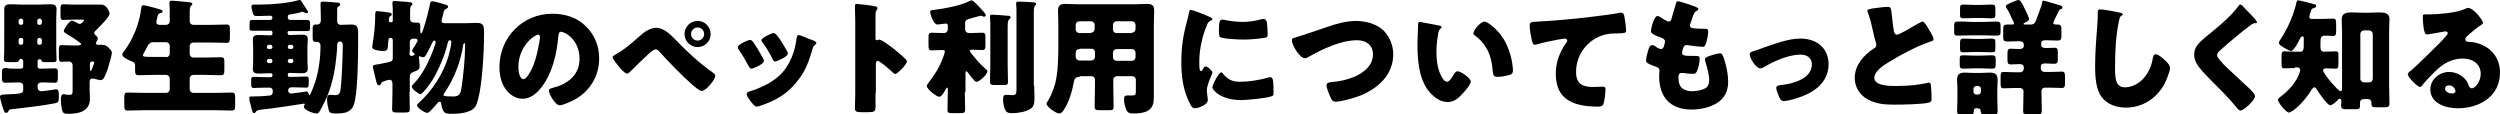
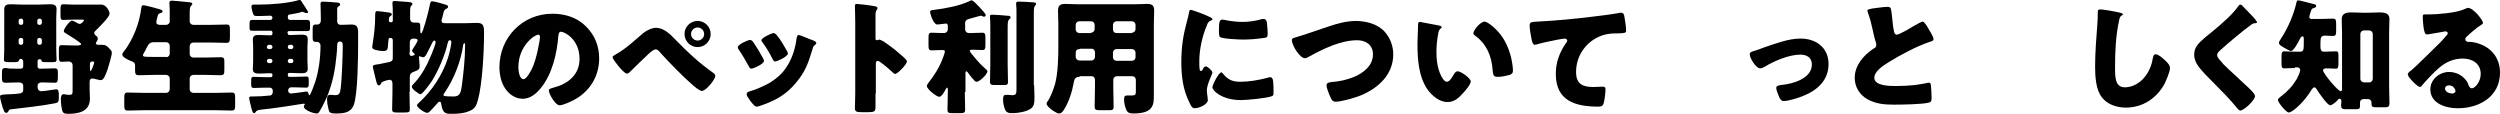
<svg xmlns="http://www.w3.org/2000/svg" enable-background="new 0 0 764.4 35" viewBox="0 0 764.4 35">
  <g enable-background="new">
    <path d="m1.3 5.4c0-.9 0-1.7 0-2.6 0-1.4 1-1.5 2.1-1.5s2.1.1 3.1.1h5.6c1 0 2.1-.1 3.1-.1 1.1 0 2.1.1 2.1 1.5 0 .9-.1 1.7-.1 2.6v9.7c0 1.1.1 2.6.1 3.1 0 .8-.4.8-1.6.8h-1.1c-1.7 0-1.8 0-1.9-.5-.1-.3-.3-.4-.6-.4-.4 0-.6.3-.6.6v1.7c0 .3.3.6.6.6h.8c1.3 0 2.5-.1 3.8-.1.9 0 1 .4 1 1.4v.8c0 1.9-.1 2.2-1 2.2-1.3 0-2.5-.1-3.8-.1-.6 0-1.4.1-1.4 1.1v.5c0 .6.5 1.1 1.1 1.1.3 0 2.1-.2 2.5-.3.2 0 1.9-.3 2.1-.3.7 0 .8.7.8 2.3s-.2 1.8-1.3 2c-3.5.7-9.5 1.4-13.2 1.8-.6.1-.7.1-.9.6-.2.3-.3.5-.7.5-.5 0-.6-.4-.8-.9-.3-.5-1.1-3.6-1.1-4 0-.7.6-.7 3.4-.8.7 0 1.5-.1 2.4-.2.6 0 1.3-.3 1.3-1.1v-1.2c0-.9-.7-1.1-1.4-1.1-1.4 0-2.7.1-4 .1-.9 0-1.1-.4-1.1-1.3v-1.8c0-1.2.2-1.4 1.3-1.4.7.2 1.8.2 3.5.2h1c.4 0 .7-.3.7-.7v-1.5c0-.4-.3-.8-.7-.8-.3 0-.4.1-.5.3-.3.7-.4.7-2.1.7h-1c-1.2 0-1.6-.1-1.6-.8 0-.5.1-2.1.1-3.1zm5.2 2.2c.4 0 .6-.3.6-.6v-.7c0-.3-.3-.6-.6-.6h-.2c-.3 0-.6.3-.6.6v.7c0 .3.3.6.6.6zm-.2 4c-.3 0-.6.3-.6.6v.9c0 .3.3.6.6.6h.2c.3 0 .6-.3.6-.6v-.9c0-.3-.2-.6-.6-.6zm5.9-4c.3 0 .6-.3.6-.6v-.7c0-.3-.3-.6-.6-.6h-.2c-.3 0-.6.3-.6.6v.7c0 .3.2.6.6.6zm-.2 4c-.4 0-.6.3-.6.6v.9c0 .3.3.6.6.6h.2c.3 0 .6-.3.6-.6v-.9c0-.3-.3-.6-.6-.6zm12.2 2.2c.2 0 .6 0 .6-.3 0-.5-3.9-2.8-4.5-3.2-.3-.2-.8-.4-.8-.8 0-.7 1.8-3.2 2.5-3.2.3 0 1.2.5 1.6.7.2.2.5.3.8.3.6 0 1.3-1 1.3-1.1-.1-.2-.4-.2-.5-.2h-3c-1.1 0-2.1.1-2.8.1-.8 0-.9-.4-.9-1.3v-2.1c0-1 .1-1.4.9-1.4.7 0 1.8.1 2.8.1h8.8c1.4 0 2.5 1.9 2.5 2.8 0 1-3.2 4.1-4 4.9-.3.3-.7.6-.7 1s.5.8.8 1c.2.2.3.4.3.6 0 .4-.2.8-.4 1.1-.1.1-.2.3-.2.4 0 .2.2.5.7.5h1.1c1.2 0 1.6.3 2.4 1.2.3.3.7.7.7 1.2 0 .9-1 4.1-1.3 5.1-.7 1.9-1.2 3.3-2.1 3.3-.4 0-1-.2-1.5-.3-.3-.1-.8-.2-1.1-.2-.6 0-.8.5-.8 1.1v2.1c0 1 .1 1.9.1 2.9 0 4-3.4 4.7-6.7 4.7-1.3 0-1.7-.3-1.9-1.6-.2-.9-.3-2.1-.3-2.9 0-.5.1-1.5.8-1.5.2 0 .5 0 .6.1.3 0 .8.1 1.1.1 1.1 0 1.1-.2 1.1-1.8v-7.3c0-.6-.5-1.1-1.1-1.1-.8 0-1.5.1-2.2.1-.8 0-.9-.4-.9-1.5v-2.2c0-1 .1-1.4.9-1.4 1.1 0 2.3.1 3.6.1h1.7zm3.3 7.3c0 .3 0 .6.2.6.3 0 1.1-2.3 1.1-2.6s-.3-.3-.6-.3c-.4 0-.6.2-.7.6z" />
    <path d="m50.8 7.6c.6 0 1.1-.5 1.1-1v-2.2c0-1.2 0-2.5-.1-3.3 0-.1 0-.3 0-.3 0-.5.4-.6.8-.6.5 0 3.5.3 5.4.5.6.1.8.2.8.5 0 .2-.1.3-.4.6s-.4.8-.4 2.2v2.5c0 .6.5 1.1 1.1 1.1h5.3c1.6 0 3.3-.1 4.9-.1 1 0 1 .5 1 2v1.7c0 1.4-.1 1.9-1 1.9-1.6 0-3.3-.1-4.9-.1h-5.3c-.6 0-1.1.5-1.1 1.1v2.4c0 .6.5 1.1 1.1 1.1h3.6c1.6 0 3.2-.1 4.8-.1 1.1 0 1.1.5 1.1 1.7v2.1c0 1.3-.1 1.7-1.2 1.7-1.6 0-3.2-.1-4.7-.1h-3.6c-.6 0-1.1.5-1.1 1.1v3.3c0 .6.5 1.1 1.1 1.1h6.6c1.7 0 3.4-.1 5.1-.1 1 0 1.1.4 1.1 1.7v2.1c0 1.3-.1 1.7-1.1 1.7-1.7 0-3.4-.1-5.1-.1h-21.5c-1.7 0-3.4.1-5.1.1-1 0-1.1-.4-1.1-1.7v-2.1c0-1.3.1-1.7 1.1-1.7 1.7 0 3.4.1 5.1.1h6.6c.6 0 1.1-.5 1.1-1.1v-3.3c0-.6-.5-1.1-1.1-1.1h-3.6c-1.6 0-3.2.1-4.7.1-1.1 0-1.2-.4-1.2-1.7v-1.3c0-.8-.5-1.1-1.4-1.4-.7-.3-2.5-1.1-2.5-1.9 0-.4.3-.8.6-1.1 2.8-3.8 4.6-8.4 5.2-13.1.1-.5.1-.9.6-.9.6 0 3.9.9 4.9 1.2.7.2 1 .3 1 .7s-.3.4-.7.5c-.7.3-.7.5-.9 1.3-.1.4-.3 1.2-.3 1.5 0 .6.5.8 1.1.8zm0 9.9c.6 0 1.1-.5 1.1-1.1v-2.4c0-.6-.5-1.1-1.1-1.1h-3.8c-1.3 0-1.7.8-2.1 1.6-.3.6-.7 1.4-.9 1.7s-.3.5-.3.7c0 .5.7.5 3.5.5h3.6z" />
    <path d="m88 10.2c0 .3.2.5.4.5h.6c1 0 2.1-.1 3.2-.1s1.9.1 1.9 1.4c0 .7-.1 1.5-.1 2.4v4.2c0 .9.1 1.7.1 2.4 0 1.2-.8 1.4-1.9 1.4s-2.2-.1-3.2-.1h-.6c-.2 0-.4.2-.4.5v.2c0 .3.2.5.5.5h1.7c1.1 0 2.3-.1 3.4-.1.8 0 .8.4.8 1.2v.9c0 .8 0 1.3-.8 1.3-1.1 0-2.3-.1-3.4-.1h-1.2c-.5 0-.9.4-.9 1 0 .5.4.9.9.9s3.9-.5 4.5-.6h.3c.4 0 .5.5.6.8 0 .2 0 .3.2.3.4 0 1.6-3.6 1.8-4.1 1.1-3.5 1.6-7.5 1.6-11.1 0-.6-.5-1.1-1-1.1h-.5c-.8 0-.9-.5-.9-1.2v-2.9c0-1 .3-1.2 1-1.2h.5c.4 0 1-.3 1-1.3v-.8c0-1.5-.1-3.9-.1-4.2 0-.6.3-.7.8-.7.6 0 3.8.2 4.4.3.3 0 .8.1.8.6 0 .3-.2.4-.4.5-.5.3-.5.5-.5 1v3.6c0 .7.4 1.1 1.1 1.1 1.1 0 2.2-.1 3.3-.1 1.7 0 2 .9 2 2.5v3.2c0 4.1-.1 15.4-1.3 18.8-.9 2.5-3.1 2.7-5.4 2.7-2.1 0-2.2-.3-2.5-2-.2-.7-.3-1.6-.3-2.4 0-.6.1-1.3.9-1.3h.6c.3 0 .5.1.8.1.9 0 1.4-.1 1.7-1.1.5-1.9.8-11.5.8-13.8 0-.9 0-1.5-.9-1.5-.6 0-.8.5-.8 1 0 .8-.1 2.5-.2 3.2-.4 4.2-1.1 8-2.6 11.9-.6 1.5-1.7 3.8-2.5 5.1-.3.5-.4.8-1 .8-1.1 0-3.9-1.1-3.9-2.1 0-.2.1-.4.2-.5 0-.1.1-.1.1-.2 0-.2-.2-.2-.3-.2s-1.3.2-1.4.2c-2.9.5-5.9.9-8.8 1.3-.9.1-3.1.3-3.8.5-.3.1-.5.2-.6.4-.2.2-.3.5-.6.5-.5 0-.7-1-1-2.2 0-.2-.1-.5-.2-.8-.1-.4-.3-1.2-.3-1.6s.2-.5.5-.5h.6c1.8 0 3.6-.1 5.3-.3.4 0 .8-.5.8-1v-.5c0-.5-.4-.9-.9-.9h-1.5c-1.1 0-2.3.1-3.4.1-.8 0-.8-.5-.8-1.3v-.9c0-.8 0-1.2.8-1.2 1.1 0 2.3.1 3.4.1h1.8c.3 0 .5-.2.5-.5v-.2c0-.4-.2-.5-.6-.5h-.3c-1.1 0-2.1.1-3.2.1s-1.9-.2-1.9-1.4c0-.6.1-1.4.1-2.4v-4.2c0-1-.1-1.8-.1-2.4 0-1.3.8-1.4 1.9-1.4s2.1.1 3.2.1h.3c.4 0 .6-.2.6-.5v-.4c0-.3-.2-.5-.5-.5h-2.3c-1.1 0-2.2 0-3.4 0-.8 0-.8-.3-.8-1.1v-1c0-1 .2-1.2.8-1.2h3.4 2.2c.3 0 .6-.3.6-.7 0-.3-.3-.6-.6-.6-1.1 0-2.1.1-3.2.1h-1c-1 0-1-.3-1.3-1.3-.1-.2-.1-.5-.2-.8s-.1-.5-.1-.8c0-.4.2-.6.6-.6h.9 1.1c3.3 0 8.5-.4 11.6-1.3.2-.1.3-.1.5-.1s.4.1.5.3c.3.5 1.6 2.5 1.8 2.8.1.2.3.4.3.6s-.2.3-.5.3c-.2 0-.5-.1-.7-.2s-.4-.2-.6-.2c-1.1.4-2.4.6-3.6.8-.5 0-.8.2-.8.7v.3c0 .4.3.7.7.7h1.8 3.4c.8 0 .9.4.9 1.2v.9c0 .9 0 1.3-.9 1.3-1.1 0-2.2 0-3.4 0h-2.1c-.3 0-.5.2-.5.5v.2zm-5.3 4.8c.3 0 .6-.3.6-.6v-.1c0-.3-.3-.6-.6-.6h-.5c-.3 0-.6.3-.6.6v.1c0 .3.2.6.6.6zm.6 3.6c0-.3-.3-.6-.6-.6h-.5c-.3 0-.6.3-.6.6v.1c0 .3.3.6.6.6h.5c.3 0 .6-.2.6-.7zm4.7-4.2c0 .3.3.6.6.6h.5c.3 0 .6-.3.6-.6v-.1c0-.3-.3-.6-.6-.6h-.5c-.3 0-.6.2-.6.7zm.6 3.6c-.3 0-.6.3-.6.6v.1c0 .3.3.6.6.6h.5c.3 0 .6-.3.6-.6v-.1c0-.3-.2-.6-.6-.6z" />
    <path d="m125.2 28.1c0 1.7.1 3.5.1 5.3 0 .9-.3 1-1.6 1h-2.3c-1.1 0-1.5-.1-1.5-1 0-1.8.1-3.6.1-5.4v-2.3c0-.5-.1-1.3-.8-1.3-.6 0-1.7.4-2.2.6-.3.1-.4.3-.5.6-.1.2-.3.5-.6.5-.6 0-.7-.7-.9-1.4-.3-1.3-1-4-1-4.3 0-.5.4-.6 2-.8.4-.1.8-.2 1.4-.3.9-.2 1.7-.3 2.1-.5.6-.3.6-.6.6-1.3v-5.3c0-.3-.3-.6-.6-.6h-.2c-.6 0-.5.4-.7 2.7-.1.9-.3 1.3-1.5 1.3-.6 0-1.4-.1-2.1-.3-.5-.1-1.2-.3-1.2-1 0-.2.2-.9.2-1.3.4-2.4.7-5.4.7-7.3 0-2 0-2.3.7-2.3.5 0 2.6.3 3.3.4.4 0 1.1.2 1.1.6 0 .2-.2.4-.4.5-.3.2-.5.3-.5 1.4 0 .3.2.5.5.5h.2c.3 0 .5-.2.5-.4v-2c0-1.1 0-2.4-.1-3.2 0-.2 0-.3 0-.4 0-.4.3-.5.7-.5s3.5.3 4.1.3c.9.1 1.3.2 1.3.6 0 .2-.1.3-.4.6-.2.2-.3.7-.3 1.6v2.3c0 .9.6 1.2 1.1 1.2h1.1c.8 0 .9.4.9 1.1v1c0 .7 0 1.2.3 1.2.5 0 2.2-6.6 2.5-8.1.3-1.6.4-1.7.9-1.7.6 0 3.5.8 4.3 1.1.3.1.5.3.5.6s-.3.5-.6.6c-.6.3-.7.7-.9 1.6-.1.3-.2.8-.3 1.2-.1.3-.2.6-.2.8 0 .6.3.8 1.3.8h5.5c1.4 0 2.8-.1 4.1-.1 2.1 0 2.1 1.2 2.1 3.2 0 6.2-.6 15.6-1.8 20.1-.5 1.9-.9 3-2.8 3.7-1.7.7-3.5.8-5.4.8s-2.6-.2-3.1-3c0-.3-.1-.7-.5-.7-.3 0-.5.2-.6.4-.8.9-1.6 1.8-2.4 2.6-.2.2-.5.4-.8.4-.8 0-3.1-1.6-3.1-2.3 0-.3.4-.6.6-.8 4-3.6 7.3-8.7 8.9-13.8.3-.9 1-3.8 1-4.7 0-.3-.1-.6-.5-.6s-.5.5-.6.8c-.8 3.7-2.8 8.3-4.8 11.6-.4.6-2.9 4.1-3.5 4.1s-2.7-1.6-2.7-2.3c0-.3.4-.7.6-.9 2.4-2.5 4.1-5.7 5.4-8.9.3-.7 1.3-3.2 1.3-3.8 0-.2-.1-.5-.4-.5s-.5.4-.6.6c-.5 1-.9 1.9-1.4 2.8-.6 1.2-.9 1.7-1.4 1.7-.3 0-.5-.1-.8-.2-.1 0-.2-.1-.3-.1-.2 0-.2.2-.2.4 0 .1.1 1 .1 1.1 0 .5.1 1 .1 1.5 0 1-.3 1.2-1.9 1.8-.8.3-1.1.7-1.1 1.6v4.5zm0-12.1c0 .4 0 1.1.6 1.1.2 0 .5-.1.7-.2.2 0 .3-.2.3-.3 0-.2-.1-.2-.2-.3-.2-.2-.6-.5-.6-.8 0-.2.3-.6.4-.8.3-.4 1.3-2 1.3-2.4s-.6-.5-1.3-.5c-.6 0-1.1.3-1.1 1.2v3zm16.4-2.1c-.7 4.9-2.8 10.2-5.5 14.2-.2.3-.5.7-.5.9 0 .3 0 .5 3.1.5 2.1 0 2.2-1.4 2.5-3.2.5-3.8 1-8.3 1-12.1v-.5c0-.2 0-.5-.2-.5s-.4.4-.4.7z" />
    <path d="m179.2 8.1c2.7 2.7 4 6 4 9.8 0 5.4-2.9 10.1-7.6 12.6-.9.5-3.5 1.7-4.5 1.7-1.3 0-3.3-3.5-3.3-4.6 0-.3.3-.5 1.4-.8 4.4-1.1 8-3.9 8-8.8 0-6-4.6-8.3-5.7-8.3-.6 0-.7.7-.8 1.4-.4 5.3-1.9 11.7-5.4 15.9-1.4 1.7-3.2 3.2-5.5 3.2-2.5 0-4.6-1.7-5.8-3.9-.9-1.7-1.3-3.8-1.3-5.7 0-9.1 7-16.4 16.2-16.4 4 0 7.6 1.2 10.3 3.9zm-20.7 12.4c0 .9.2 3.7 1.6 3.7.9 0 2.2-2.5 2.6-3.3 1.3-2.7 2.4-8.4 2.4-9.7 0-.3-.2-.6-.5-.6-1.2 0-6.1 3.5-6.1 9.9z" />
    <path d="m206.6 12.2c3.8 3.9 7 6.9 11.5 10.1.3.2.6.5.6.9 0 1.1-2.8 4.6-4.1 4.6-.7 0-2.2-1.3-2.8-1.8-3-2.6-7.2-6.9-9.9-9.9-.3-.4-.8-1-1.4-1s-1.4.7-1.9 1.1c-1 .9-4.9 4.7-5.9 5.7-.3.3-.6.6-1 .6-.7 0-2.1-1.7-2.6-2.3-.4-.5-1.8-2.2-1.8-2.7 0-.4.9-.8 1.2-1 3-1.7 5.6-4.2 8.2-6.4 1-.8 2.6-1.6 4-1.6 2.3.1 4.2 1.9 5.9 3.7zm10.7-1.8c0 2.2-1.8 4-4 4s-4-1.8-4-4 1.8-4 4-4 4 1.8 4 4zm-6 0c0 1.1.9 2 2 2s2-.9 2-2-.9-2-2-2-2 .9-2 2z" />
    <path d="m233.3 17.8c.2.4.3.7.3.8 0 1-3.3 2.4-3.9 2.4-.4 0-.6-.5-.8-.8-.9-1.7-1.9-3.4-3-5-.2-.2-.3-.5-.3-.8 0-.8 3.1-2.2 3.8-2.2.2 0 .5.2.8.5 1.1 1.6 2.2 3.4 3.1 5.1zm14.1-5.9c1.1.4 2.2.7 2.2 1.3 0 .2-.2.4-.5.6-.3.3-.4.3-.6 1-1.3 4.3-2.2 7.1-5.2 10.6-3 3.6-6.3 5.4-10.7 6.9-.3.1-.9.3-1.3.3-.6 0-1.6-1.4-2-1.9 0-.1-.1-.2-.2-.3-.3-.5-.8-1.1-.8-1.6s.3-.6.7-.8c1.9-.5 4.4-1.6 6.2-2.6 2.3-1.4 4.2-3 5.6-5.4 1.6-2.6 2.4-5.4 2.8-8.5.1-.3.2-.8.6-.8s2.7 1 3.2 1.2zm-10-1.3c1.2 1.4 2.4 3.5 3.3 5.1.2.3.2.6.2.7 0 .9-3.3 2.4-3.9 2.4-.4 0-.6-.4-.8-.8-.9-1.8-1.9-3.5-3.1-5.1-.2-.2-.3-.4-.3-.6 0-.7 3.1-2.2 3.8-2.2.3.1.6.3.8.5z" />
    <path d="m267.7 28.5v3.8c0 1.8-.1 2-2.6 2h-1.7c-1.5 0-2-.2-2-1.2 0-1.5.1-3 .1-4.5v-22c0-1.6-.1-3.5-.1-4.7 0-.5.1-.7.6-.7s4.9.5 5.9.8c.2.1.4.2.4.5 0 .2-.1.3-.2.5-.2.3-.4.6-.4 1.4v7.4c0 .2 0 .5.5.5.2 0 .5-.2.6-.2.3 0 .8.3 1.4.6 1.2.8 2.8 2 3.3 2.4.9.8 2.7 2.2 3.5 3.1.2.2.3.4.3.6 0 .8-2.8 3.8-3.6 3.8-.3 0-.7-.4-.9-.6-.6-.6-3.8-3.4-4.4-3.4-.5 0-.6.5-.6.9v9z" />
    <path d="m295 28.1c0 1.8.1 3.6.1 5.4 0 1-.4 1.1-1.6 1.1h-2.1c-1.3 0-1.7-.1-1.7-1 0-1.8.1-3.6.1-5.4v-1c0-.1 0-.4-.2-.4s-.3.3-.5.6c-.3.6-1.2 2.2-1.9 2.2-.8 0-3.8-2.3-3.8-3.3 0-.3.2-.6.5-1 1.8-2.3 3.4-4.8 4.4-7.6.2-.4.6-1.6.6-2s-.3-.4-1.2-.4-1.9.1-2.8.1-1-.4-1-1.6v-2.2c0-1.2.1-1.6 1-1.6s2 .1 3.3.1h.5c.6 0 1.1-.5 1.1-1.1v-1.1c0-.5-.2-.7-.6-.7-.3 0-1.4.2-1.7.2-.2 0-.7.1-.9.1-1.2 0-2.2-3.2-2.2-3.9 0-.5.5-.5 1.3-.6 3.3-.4 7.6-1.2 10.6-2.6.3-.2.6-.3.8-.3.5 0 1.9 1.6 2.4 2.1.4.4 1.9 2 1.9 2.4 0 .3-.2.5-.5.5-.1 0-.3 0-.4-.1-.2-.1-.4-.2-.6-.2-.1 0-.3.1-.8.2-.8.2-2.5.7-2.9.8-.6.2-1.1.5-1.1 1.2v2c0 .6.5 1.1 1.1 1.1h.8c1.3 0 2.3-.1 3.3-.1.9 0 1 .4 1 1.6v2.1c0 1.2-.1 1.6-1 1.6s-1.9-.1-2.9-.1c-.6 0-.9.1-.9.3 0 .3.8 1.3 1.2 1.7 1.2 1.5 2.3 2.7 3.8 4 .2.2.4.3.4.6 0 1-2.5 3.2-3.2 3.2-.3 0-.6-.1-.9-.5-.5-.5-1.3-1.5-1.7-2.1-.2-.2-.4-.6-.6-.6-.1 0-.2 0-.3.4v5.9zm13.1-8.5c0 1.8.1 3.6.1 5.4 0 1-.4 1-1.5 1h-2.3c-1.3 0-1.7-.1-1.7-1 0-1.8.1-3.6.1-5.4v-11.1c0-1.1 0-2.4-.1-3.2 0-.1 0-.2 0-.3 0-.5.3-.5.7-.5.6 0 3.8.2 4.5.3.4 0 1.1 0 1.1.5 0 .3-.3.5-.5.7-.3.4-.4.6-.4 2.6zm8.1 6.5c0 1.1.1 2.3.1 3.4 0 1.7 0 2.9-1.1 3.7-1.4 1-4 1.4-5.7 1.4-.6 0-1.4 0-1.9-.6-.6-.8-.9-2.5-.9-3.5 0-.6 0-1.5.8-1.5h.7c.4 0 .9.1 1.3.1 1.1 0 1.3-.4 1.3-1.7v-23.5c0-.9 0-1.9-.1-2.5v-.4c0-.5.4-.5.7-.5 1.4 0 2.8.1 4.2.2.3 0 1.2 0 1.2.5 0 .2-.1.3-.2.4-.4.5-.5.7-.5 2.4v22.1z" />
    <path d="m330.1 23.5c-1.3 0-1.6.6-1.8 1.8-.5 2.7-1.4 5.7-2.9 8.1-.3.5-.8 1.3-1.6 1.3s-3.8-2-3.8-3c0-.2.1-.5.4-.8.9-1.4 1.7-3.6 2.2-5.2.9-3.5 1-8.1 1-11.8v-6.5c0-1.4-.1-2.7-.1-4.1 0-1.5.6-2.1 2.1-2.1 1.3 0 2.5.1 3.8.1h17.7c1.2 0 2.5-.1 3.7-.1 1.5 0 2.1.5 2.1 2.1 0 1.3-.1 2.7-.1 4.1v19.3 3.1c0 1.7-.3 3.2-1.9 4.1-1.3.7-3 .8-4.4.8-1.3 0-1.9-.3-2.3-1.6-.3-.8-.5-1.7-.5-2.7 0-.7.1-1.2.9-1.2h.6.9c1.1 0 1.2-.3 1.2-1.4v-3.4c0-.6-.5-1.1-1.1-1.1h-4.7c-.6 0-1.1.5-1.1 1.1v2.3c0 2 .1 4 .1 6 0 1-.5 1-1.7 1h-2.4c-1.3 0-1.7-.1-1.7-1.1 0-2 .1-4 .1-5.9v-2.3c0-.6-.4-1.1-1.1-1.1h-3.6zm.1-8.5c-1.2 0-1.3.6-1.3 1.6v.8c0 .5.4 1.1 1.3 1.1h3.5c.6 0 1.1-.5 1.1-1.1v-1.4c0-.6-.4-1.1-1.1-1.1h-3.5zm3.4-5c.6 0 1.1-.5 1.1-1.1v-1.3c0-.6-.5-1.1-1.1-1.1h-3.6c-.6 0-1.1.5-1.1 1.1v1.4c0 .6.5 1.1 1.1 1.1h3.6zm12.5 0c.6 0 1.1-.5 1.1-1.1v-1.3c0-.6-.5-1.1-1.1-1.1h-4.7c-.6 0-1.1.5-1.1 1.1v1.4c0 .6.4 1.1 1.1 1.1h4.7zm-4.7 5c-.6 0-1.1.5-1.1 1.1v1.4c0 .6.5 1.1 1.1 1.1h4.7c.6 0 1.1-.5 1.1-1.1v-1.4c0-.6-.5-1.1-1.1-1.1z" />
    <path d="m363 6.2c.2-.7.4-1.4.5-2.1s.2-1.1.6-1.1c.3 0 4 1.3 5.6 2.1.8.3 1 .6 1 .8s-.1.2-.3.3c-.9.4-1.1.7-1.4 1.6-1.3 2.9-2.3 7.3-2.3 10.8 0 2.1 0 3.1.5 3.1.3 0 .5-.3.6-.6.2-.4.5-.8.9-.8.5 0 2 1.3 2 1.9 0 .5-1.7 3.5-1.7 5.5 0 .3.1 1.2.2 1.8 0 .2.1.9.1 1.1 0 1.4-2.8 2.5-4 2.5-.7 0-1.1-.5-1.7-1.9-1.9-3.8-2.4-8-2.4-12.2 0-4.8.6-8.4 1.8-12.8zm10.9 16.3c1.6 1.9 2.9 2.5 5.3 2.5 2.8 0 5.6-.5 8.3-1.2.3-.1.6-.2.9-.2.5 0 .7.5.8.8.2 1 .2 3.2.2 4 0 .5 0 .8-.5 1-1.3.6-7.7 1.2-9.4 1.2-6.1 0-8.8-3-8.8-3.9 0-.7 1.9-4.6 2.8-4.6.1.1.3.2.4.4zm-.1-16.5c.2 0 .8.1 1.2.2 1.4.3 3.5.5 5 .5 1.9 0 3.8-.3 5.6-.8.3-.1.5-.1.8-.1.7 0 1 .8 1 1.4.1 1 .2 2.2.2 3.1s-.1 1.2-1.1 1.3c-2.1.3-4.3.5-6.4.5-1.1 0-6.4-.2-7.1-.8-.3-.3-.3-1.4-.3-1.8 0-2.9.2-3.5 1.1-3.5z" />
    <path d="m423.2 9.5c1.8 1.9 2.8 4.5 2.8 7.1 0 6.2-4.6 10.4-10 12.6-1.7.7-5.9 1.9-7.6 1.9-.9 0-1.3-.6-1.6-1.4-.4-.8-1.2-2.8-1.2-3.6s.8-.9 1.4-1c2.7-.2 4.9-.7 7.3-1.7 2.8-1.3 5.5-3.4 5.5-6.8 0-2.8-2.1-4.3-4.8-4.3-5.1 0-10.6 2.7-14.9 5.1-.4.2-.7.4-1.1.4-1.6 0-4-4-4-5.5 0-.6.5-.7.9-.8 3.4-1 6.7-2.2 10-3.3 2.9-1 5.8-1.8 8.9-1.8 3.1.1 6.2.9 8.4 3.1z" />
    <path d="m440 7.8c.4.1.8.2.8.5 0 .2-.1.3-.4.5-.5.4-.6 1.1-.7 1.7-.3 1.7-.5 3.6-.5 5.3 0 2.4.3 5.1 1.4 7.3.3.6 1 1.9 1.8 1.9.9 0 1.7-1.6 2.1-2.2.3-.5.6-1 1.2-1 1.1 0 4 2.2 4 3.1s-1.7 2.9-2.4 3.6c-1.3 1.5-2.7 2.7-4.7 2.7-2.5 0-4.7-1.9-6.1-3.8-2.8-4-3.1-9.5-3.1-14.2 0-.7.2-5.3.2-5.9 0-.4.2-.6.6-.6.4.1 4.8.9 5.8 1.1zm13.9-1.2c1 0 4 2.4 5.7 5.1 1.5 2.4 2.4 5.1 2.8 7.8.1.6.2 1.5.2 2 0 .8-.2 1.1-1 1.4-1.1.3-2.5.6-3.6.6-1.4 0-1.4-.5-1.6-1.9-.3-4.6-1.9-8.2-5.5-10.8-.2-.2-.4-.3-.4-.6 0-1 2.2-3.6 3.4-3.6z" />
    <path d="m468.3 12c-.2-1-.6-3.1-.6-4.1 0-1.2.5-1.2 2.5-1.3 5.6-.3 11.1-.8 16.7-1.5 2.7-.3 5.8-.7 8.5-1.2h.3c.7 0 .9.6 1 1.3.2 1 .5 3.2.5 4.2 0 .7-.5.7-2 .8-2 0-3.5 0-5.5.7-4.7 1.7-7.8 6.1-7.8 11.1 0 3.6 1.9 4.6 5.2 4.6 1 0 2.2-.1 2.8-.1.7 0 1 .1 1 .8 0 1.1-.3 3.5-.6 4.4-.3.8-.8.9-1.6.9-7.1 0-13-1.8-13-10 0-3.5 1.1-6.5 3.1-9.4.2-.2.4-.5.4-.8s-.3-.6-.7-.6-1.5.2-2.1.3c-2 .4-4.6.9-6.6 1.5-.2 0-.4.1-.6.1-.6-.1-.8-1.2-.9-1.7z" />
-     <path d="m518.7 2.2c.3.2.6.3.6.6 0 .2-.2.3-.3.4-.6.3-.9.4-1.4 1.8l-.7 2.1c-.1.2-.2.4-.2.6 0 .8.5.9 1.7 1 .9.1 1.8.1 2.7.1.7 0 1.2 0 1.2.8s-.3 2.5-.6 3.4c-.3 1-.5 1.3-1 1.3-1.1 0-3.6-.3-4.7-.5-.1 0-.2 0-.3 0-.9 0-1 .7-1.2 1.4l-.1.3c0 .2-.1.5-.1.6 0 1 1 1 3.8 1 1 0 1.6 0 1.6.7 0 1.1-.3 2.6-.7 3.6-.3.8-.5 1.2-1.4 1.2-.8 0-2.3-.2-3.2-.3-.1 0-.2 0-.3 0-.8 0-.9.8-.9 1.2v.2c0 .8.1 1.7.5 2.5.6 1.2 2.3 1.7 3.6 1.7s3-.3 4.1-.9c.9-.5 1.2-1.5 1.2-2.5 0-1.7-.6-3.7-1.1-5.4-.1-.3-.2-.6-.2-.9 0-.5.3-.7 1.4-1.1.8-.3 2.6-.8 3.2-.8.7 0 .9.7 1.3 1.9.7 2.1 1.2 4.6 1.2 6.8 0 2.7-1 5-3.4 6.5-2.3 1.4-5.1 2-7.8 2-6.5 0-9.9-3.8-9.9-10.2 0-.5.1-1.6.1-1.7 0-.8-.6-1-1.1-1.2-2.5-.9-3-1.2-3-1.9s.3-1.9.5-2.6c.3-1 .5-2.1 1.4-2.1.4 0 .8.2 1.1.5.4.3 1.1.7 1.6.7.3 0 .7-.2.9-1 .1-.5.3-1 .3-1.2 0-.7-.5-1-1-1.2-3.1-1.1-3.3-1.6-3.3-2.1 0-.8.9-4.6 2-4.6.4 0 .8.3 1.4.7s1.7 1 2 1c.6 0 .8-.5.9-1 .3-1.1.9-3 1.3-4.4.2-.6.2-.8.5-.8.7-.1 5.1 1.5 5.8 1.8z" />
    <path d="m559.1 19.6c0 4.9-3.4 8-7.7 9.7-1.4.6-4.6 1.6-6 1.6-.7 0-1-.5-1.3-1-.3-.7-1-2.3-1-3 0-.6.6-.8 1.4-.9 3.5-.3 9.5-1.9 9.5-6.3 0-2.1-1.6-3-3.5-3-3.4 0-8 1.9-10.9 3.7-.5.3-1 .5-1.4.5-1.3 0-3.2-3.1-3.2-4.3 0-.6.5-.8 1.6-1.1.7-.2 2-.7 2.8-1 3.2-1.1 7.5-2.7 10.9-2.7 5-.1 8.8 2.8 8.8 7.8z" />
    <path d="m574 2.4c1.5-.2 2.4-.3 3.1-.3 1 0 1.1.1 1.4 2.9.2 2.4.4 3.6.6 4.6.1.5.3 1 .9 1 .7 0 4.1-2 4.9-2.5.6-.3 2.5-1.5 3-1.5.4 0 1.2 1.2 1.7 2.1.4.7 1.6 2.5 1.6 3.3 0 .4-.4.6-1.2.8-.2.1-.3.1-.5.2-3.5 1.2-8.3 3.7-12 6-1.8 1.1-4.4 2.8-4.4 4.8 0 2.5 4.8 2.5 6.6 2.5 1.9 0 4-.1 5.8-.3.8-.1 3.4-.5 4-.7h.4c.4 0 .5.6.5.9.1 1.1.2 2.4.2 3.5s0 1.5-1 1.7c-1.7.5-8.3.6-10.4.6-3 0-5.6-.2-8.3-1.7-2.4-1.4-3.8-3.8-3.8-6.5 0-3.8 2.7-6.9 5.7-8.9.6-.3.9-.5.9-1.2 0-.3-.1-.6-.2-.9-.3-1-.6-2.1-.8-3.2-.4-1.9-.9-4-1.6-5.8 0-.1-.1-.3-.1-.5-.2-.3.3-.6 3-.9z" />
-     <path d="m606.6 6.7c1.3 0 2.5-.1 3.8-.1 1.1 0 1.3.3 1.3 1.3v1.6c0 1.1-.1 1.4-1.3 1.4-1.3 0-2.5-.1-3.8-.1h-4c-1.3 0-2.5.1-3.8.1-1 0-1.3-.2-1.3-1v-2c0-1.1.2-1.3 1.2-1.3 1.3 0 2.6 0 3.9.1zm-8.1 20.5c0-1-.1-2-.1-2.9 0-1.6.8-2.1 2.3-2.1.9 0 1.9.1 2.8.1h2.1c.9 0 1.8-.1 2.8-.1 1.6 0 2.4.5 2.4 2.2 0 1-.1 1.9-.1 2.9v3.2c0 1.2.1 2.4.1 3.5 0 1-.4 1-1.6 1h-2.3c-.9 0-1.2-.2-1.3-1 0-.8-.5-.9-1.2-.9-.8 0-.9.3-.9 1.1s-.5.8-1.6.8h-1.9c-1.2 0-1.6-.1-1.6-1 0-1.1.1-2.4.1-3.6zm7.2-25.7c1.1 0 2.2-.1 3.2-.1 1.1 0 1.2.3 1.2 1.3v1.6c0 1-.1 1.3-1.2 1.3-.9 0-2-.1-3.1-.1h-2.2c-1.1 0-2.2.1-3.1.1-1.1 0-1.2-.2-1.2-1.2v-1.6c0-1.2.1-1.4 1.2-1.4 1 0 2.1.1 3.1.1zm0 10.4c1.1 0 2.1-.1 3.2-.1s1.2.3 1.2 1.3v1.6c0 1.1-.1 1.3-1.2 1.3-.9 0-2-.1-3.1-.1h-2.2c-1.1 0-2.2.1-3.1.1-1 0-1.2-.2-1.2-1.1v-1.8c0-1 .2-1.3 1.2-1.3 1.1 0 2.1.1 3.2.1zm.1 5.1c1.1 0 2.2-.1 3.1-.1 1.2 0 1.3.3 1.3 1.4v1.5c0 1-.2 1.2-1.3 1.2-.9 0-2-.1-3.1-.1h-2.2c-1.1 0-2.1.1-3.1.1-1.1 0-1.3-.2-1.3-1.4v-1.4c0-1.1.1-1.3 1.2-1.3.9 0 2 .1 3.1.1zm-2.4 11c0 .5.4.9.9.9h.5c.5 0 .9-.4.9-.9v-.8c0-.5-.4-.9-.9-.9h-.5c-.5 0-.9.4-.9.9zm21.4-27.8c.3 0 4 1.1 4.6 1.3.7.2 1.2.3 1.2.8 0 .3-.2.5-.5.5-.5.2-.5.3-.7.8 0 .1-.2.3-.3.6-.5 1-1.3 2.5-1.3 2.8 0 .5.6.5 1.2.5 1.2 0 1.3.4 1.3 1.6v1.7c0 1.2-.1 1.6-1.3 1.6s-2.4-.1-3.6-.1c-.6 0-1.3.2-1.3 1v.3c0 .8.6 1.1 1.3 1.1.9 0 1.9-.1 2.8-.1s1 .5 1 1.5v2.1c0 .9-.2 1.3-1.1 1.3s-1.9-.1-2.8-.1c-.6 0-1.3.1-1.3 1v.5c0 .6.5 1.1 1.1 1.1h1.7c1.3 0 2.6-.1 3.6-.1.9 0 1 .5 1 1.7v1.7c0 1.1-.1 1.6-.9 1.6-1.2 0-2.4-.1-3.6-.1h-1.7c-.6 0-1 .5-1 1.1v.2c0 1.9.1 3.8.1 5.8 0 1-.4 1.1-1.7 1.1h-2.3c-1.3 0-1.7-.1-1.7-1 0-1.9.1-3.9.1-5.8v-.3c0-.6-.5-1-1.1-1h-1.4c-1.2 0-2.4.1-3.6.1-.8 0-.9-.4-.9-1.6v-1.8c0-1.2.1-1.6.9-1.6 1 0 2.3.1 3.6.1h1.5c.6 0 1.1-.5 1.1-1.1v-.4c0-.8-.7-1-1.3-1-.9 0-1.7.1-2.6.1-1 0-1.1-.4-1.1-1.5v-1.7c0-1.2.1-1.6 1.1-1.6.8 0 1.7.1 2.5.1.7 0 1.4-.2 1.4-1v-.3c0-1-.9-1.1-1.6-1.1-1.1 0-2.2.1-3.4.1-1 0-1.3-.3-1.3-1.3v-2.5c0-1.1.2-1.4 1.3-1.4h1.5c.2 0 .5 0 .5-.3s-.3-.9-.5-1.2c-.5-1.2-1-2.3-1.7-3.4-.2-.2-.3-.5-.3-.6 0-.3.2-.5.6-.7.7-.4 2.7-1.3 3.3-1.3s1.1 1.1 1.8 2.5c.3.6 1.4 2.8 1.4 3.3 0 .6-1 1-1.4 1.2-.2.1-.3.2-.3.3s.1.2.3.2h1.9c1.2 0 1.4-.7 1.8-1.7.5-1.3 1.2-3.2 1.6-4.5.2-.7.1-1.1.5-1.1z" />
    <path d="m648.3 3.9c.3.1.8.2.8.5 0 .2-.2.3-.3.3-.6.3-.7.8-.9 1.7-1 4.7-1.2 9.5-1.2 14.2 0 3 0 6.1 3 6.1 2.4 0 4.7-1.4 6.1-3.2 1.3-1.6 2.1-3.6 2.4-5.5.2-.8.3-1.4.9-1.4.8 0 2 1 2.6 1.6.7.6 1.8 1.6 1.8 2.6 0 1.1-1.1 3.6-1.6 4.7-2.4 4.5-6.7 7.4-11.9 7.4-2.7 0-5.6-.9-7.3-3.1-1.9-2.4-2.1-6.5-2.1-9.5 0-4.4.4-9 .7-13.1.1-.8.1-2.1.1-3 0-.8 0-1.3.6-1.3 1-.1 5.1.7 6.3 1z" />
    <path d="m685.6 1.7c.6.7 1.3 1.4 1.9 2l.4.4c.8.8 2.2 2.3 2.2 2.7 0 .2-.2.3-.7.3-.4 0-.6.2-1 .4-1.6 1.2-3.2 2.4-4.7 3.7-1.7 1.4-3.5 2.9-5.1 4.4-.3.3-.7.7-.7 1.3s.9 1.6 1.6 2.3c.1.2.2.3.3.4 2.1 2.1 4.4 4.1 6.6 6.2 1.2 1.1 3.1 2.8 3.1 3.6 0 1.2-3.4 4.4-4.5 4.4-.2 0-.7-.3-1.2-1-2-2.5-4.8-5.3-7.4-7.9-1.4-1.4-3.1-3.1-4.2-4.6-.8-1.1-1.3-2.2-1.3-3.6 0-1.1.3-2 .9-2.8 1-1.5 3.8-3.5 5.3-4.8 2.5-2.1 5.3-4.5 7.2-7.1.2-.3.4-.6.7-.6.2 0 .4.2.6.3z" />
    <path d="m701.7 20.8c-1.3 0-2.4.1-3.2.1s-.9-.3-.9-1.7v-2c0-1 .1-1.5.8-1.5.8 0 2.1.1 3.3.1h1.6c1 0 1.1-.6 1.1-2.4v-1.6c0-.2 0-.7-.4-.7s-.7.6-.9 1c-.3.7-1.8 3.5-2.6 3.5-.4 0-1.7-.8-2.1-1-.8-.5-1.6-.9-1.6-1.5 0-.3.3-.8.7-1.4 2.1-3.2 3.9-7.4 4.7-11.1.1-.3.2-.5.5-.5.5 0 4.1 1 4.9 1.2.3 0 .6.2.6.5 0 .4-.4.6-.8.7s-.6.2-.7.6c-.2.5-.6 1.7-.6 2.1s.3.6.7.6h2.7c1.3 0 2.5-.1 3.8-.1.9 0 1 .4 1 1.7v1.9c0 1.3-.1 1.7-1 1.7-.8 0-1.6-.1-2.4-.1-1.2 0-1.4.6-1.4 2.1v1.4c0 .7.2 1.4 1 1.4h.4c1.1 0 2.5-.1 3.3-.1s.8.4.8 1.5v2.1c0 1.3-.1 1.7-.8 1.7-.9 0-1.9-.1-2.9-.1-.4 0-1 .1-1 .6 0 1 4.6 6.4 5.4 6.4.3 0 .4-.4.4-.7v-17.3c0-1.3-.1-2.6-.1-4 0-1.9 1.5-2.1 3-2.1 1.2 0 2.4.1 3.6.1h1.4c1.2 0 2.4-.1 3.6-.1 1.4 0 3 .2 3 2 0 .8-.1 2.4-.1 4v16.5c0 1.8.1 3.7.1 5.4 0 .9-.5 1.1-1.3 1.1h-2.9c-1 0-1.3-.2-1.3-1.1v-.3c0-.7-.5-1.1-1-1.1h-1.4c-.6 0-1.1.4-1.1 1v1.1c0 .8-.3 1-1.3 1h-3.2c-.9 0-1.3-.3-1.3-1.1 0-.5.1-.9.1-1.3 0-.3-.1-.8-.5-.8s-.6.3-.8.6c-.4.4-1.6 1.4-2.1 1.4-.9 0-3.6-4-4.1-4.8-.2-.3-.4-.7-.8-.7-.3 0-.6.5-.8.7-1.9 3.3-5.7 7-7 7-.8 0-3.3-3.1-3.3-3.8 0-.5.6-.8.9-1.1 2.1-1.6 3.5-3.1 4.9-5.4.3-.6 1-2 1-2.7 0-.5-.4-.8-.9-.8h-.7zm22.7 4.4c.6 0 1.1-.5 1.1-1.1v-13.7c0-.6-.5-1.1-1.1-1.1h-1.6c-.6 0-1.1.5-1.1 1.1v13.7c0 .6.5 1 1.1 1.1z" />
    <path d="m759.2 7c0 .2-.2.4-.4.5-1.6 1-3.3 2.5-4.7 3.8-.2.2-.3.4-.3.7 0 .5.4.8.9.8h.4c.6 0 1.9.2 2.7.5 4.1 1.3 6.6 4.6 6.6 8.9 0 7.3-6.3 10.9-12.9 10.9-3.6 0-8.4-1.4-8.4-5.8 0-3 2.8-5.3 5.7-5.3 2 0 3.9.9 5.1 2.4.6.7.7 1.1 1 1.9.2.4.5.7.9.7.9 0 2.7-1.9 2.7-4.4 0-3.2-2.6-4.7-5.5-4.7-2.8 0-5.2 1.1-7.3 2.9-1.4 1.2-3.5 3.4-4.7 4.8-.5.7-.8 1-1 1-.9 0-3.8-3.1-3.8-3.8 0-.5.4-.8 1.2-1.4 1-.8 7.3-7 8.6-8.3.7-.7 1.3-1.4 1.9-2.1.3-.3.5-.5.5-.9 0-.5-.6-.5-.8-.5-.1 0-4.3.8-5.2.9-.2 0-.3 0-.5 0-.9 0-1.1-4.3-1.1-5v-.5c0-.6.1-.6 1.2-.6h.9c2.5 0 7.9-.5 10.1-1.4 1-.4 1.4-.6 1.6-.6 1.7 0 4.6 3.8 4.6 4.6zm-10.4 19.1c-.6 0-1.2.3-1.2 1 0 1 1.3 1.5 2.2 1.5.5 0 1-.3 1-.8-.1-.5-.6-1.7-2-1.7z" />
  </g>
</svg>